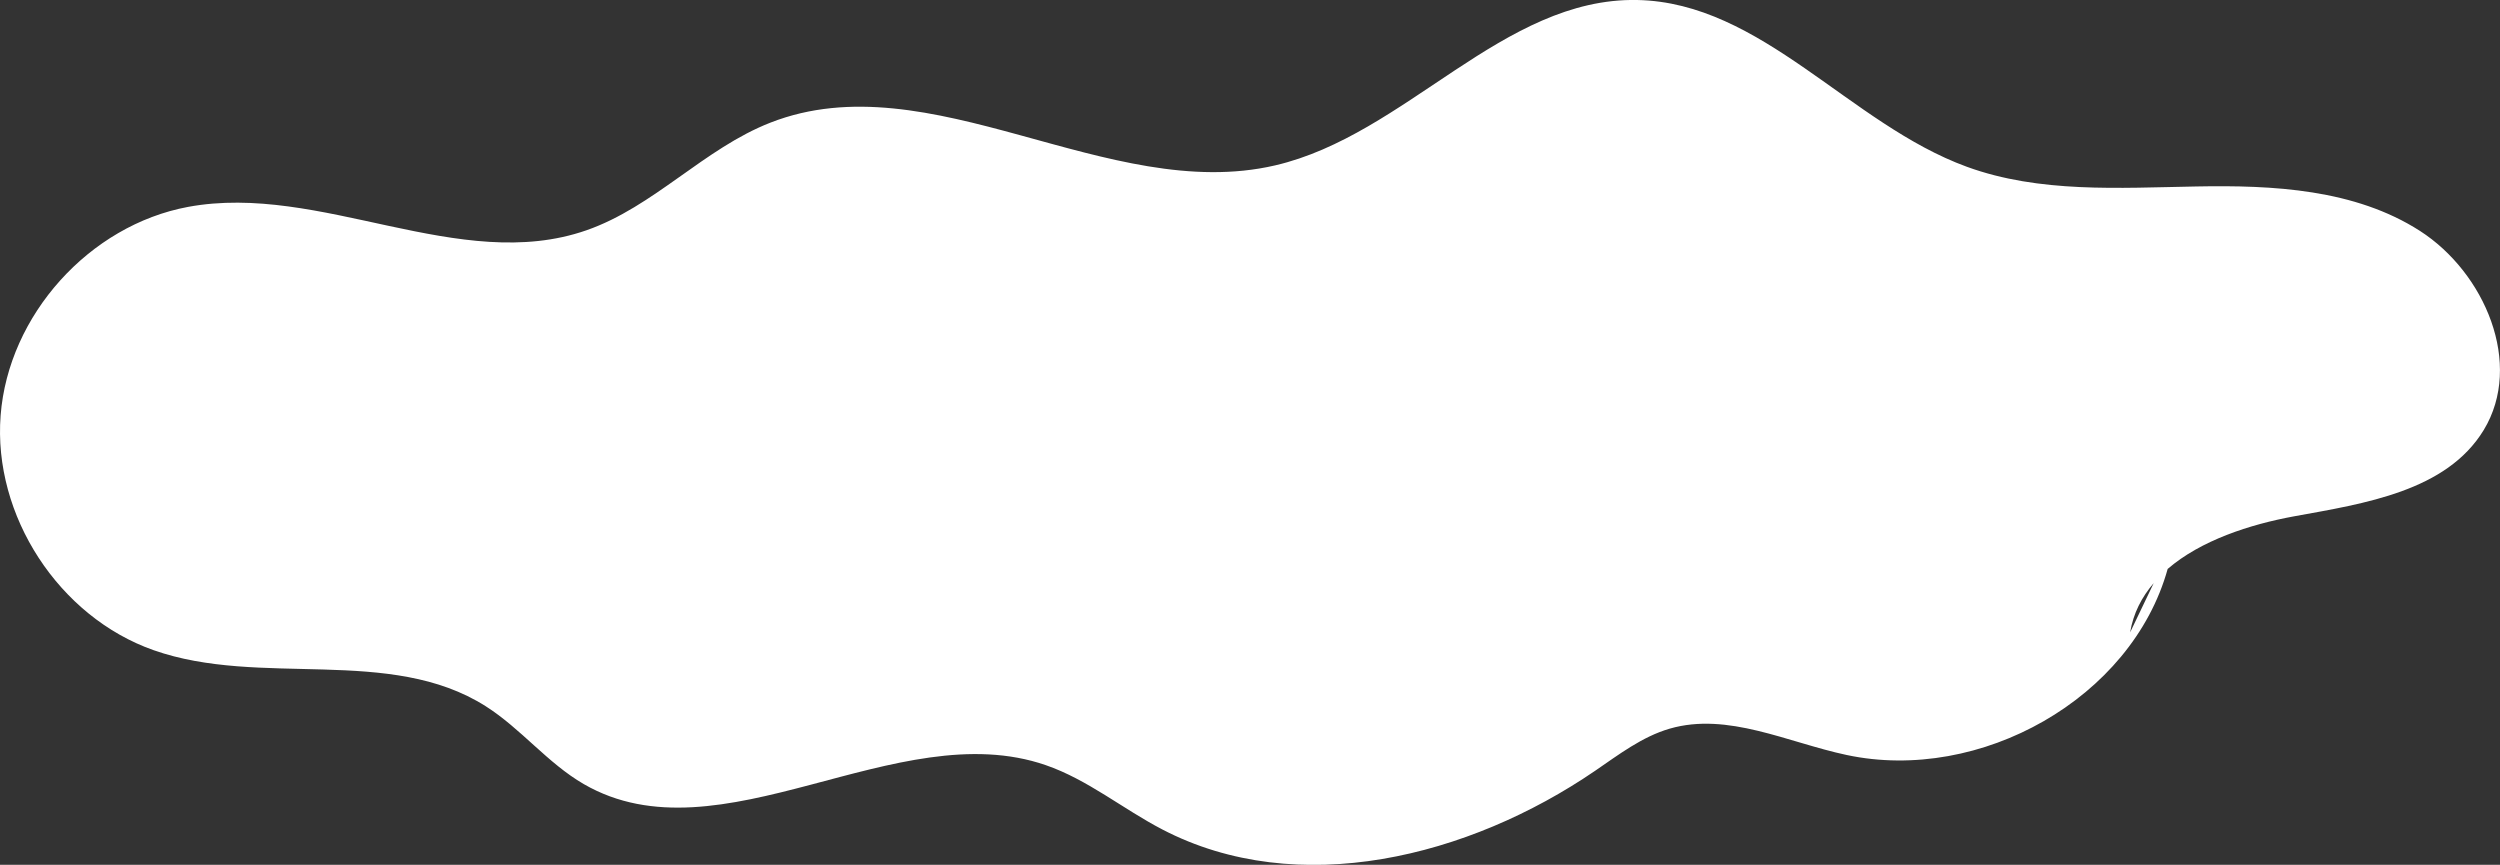
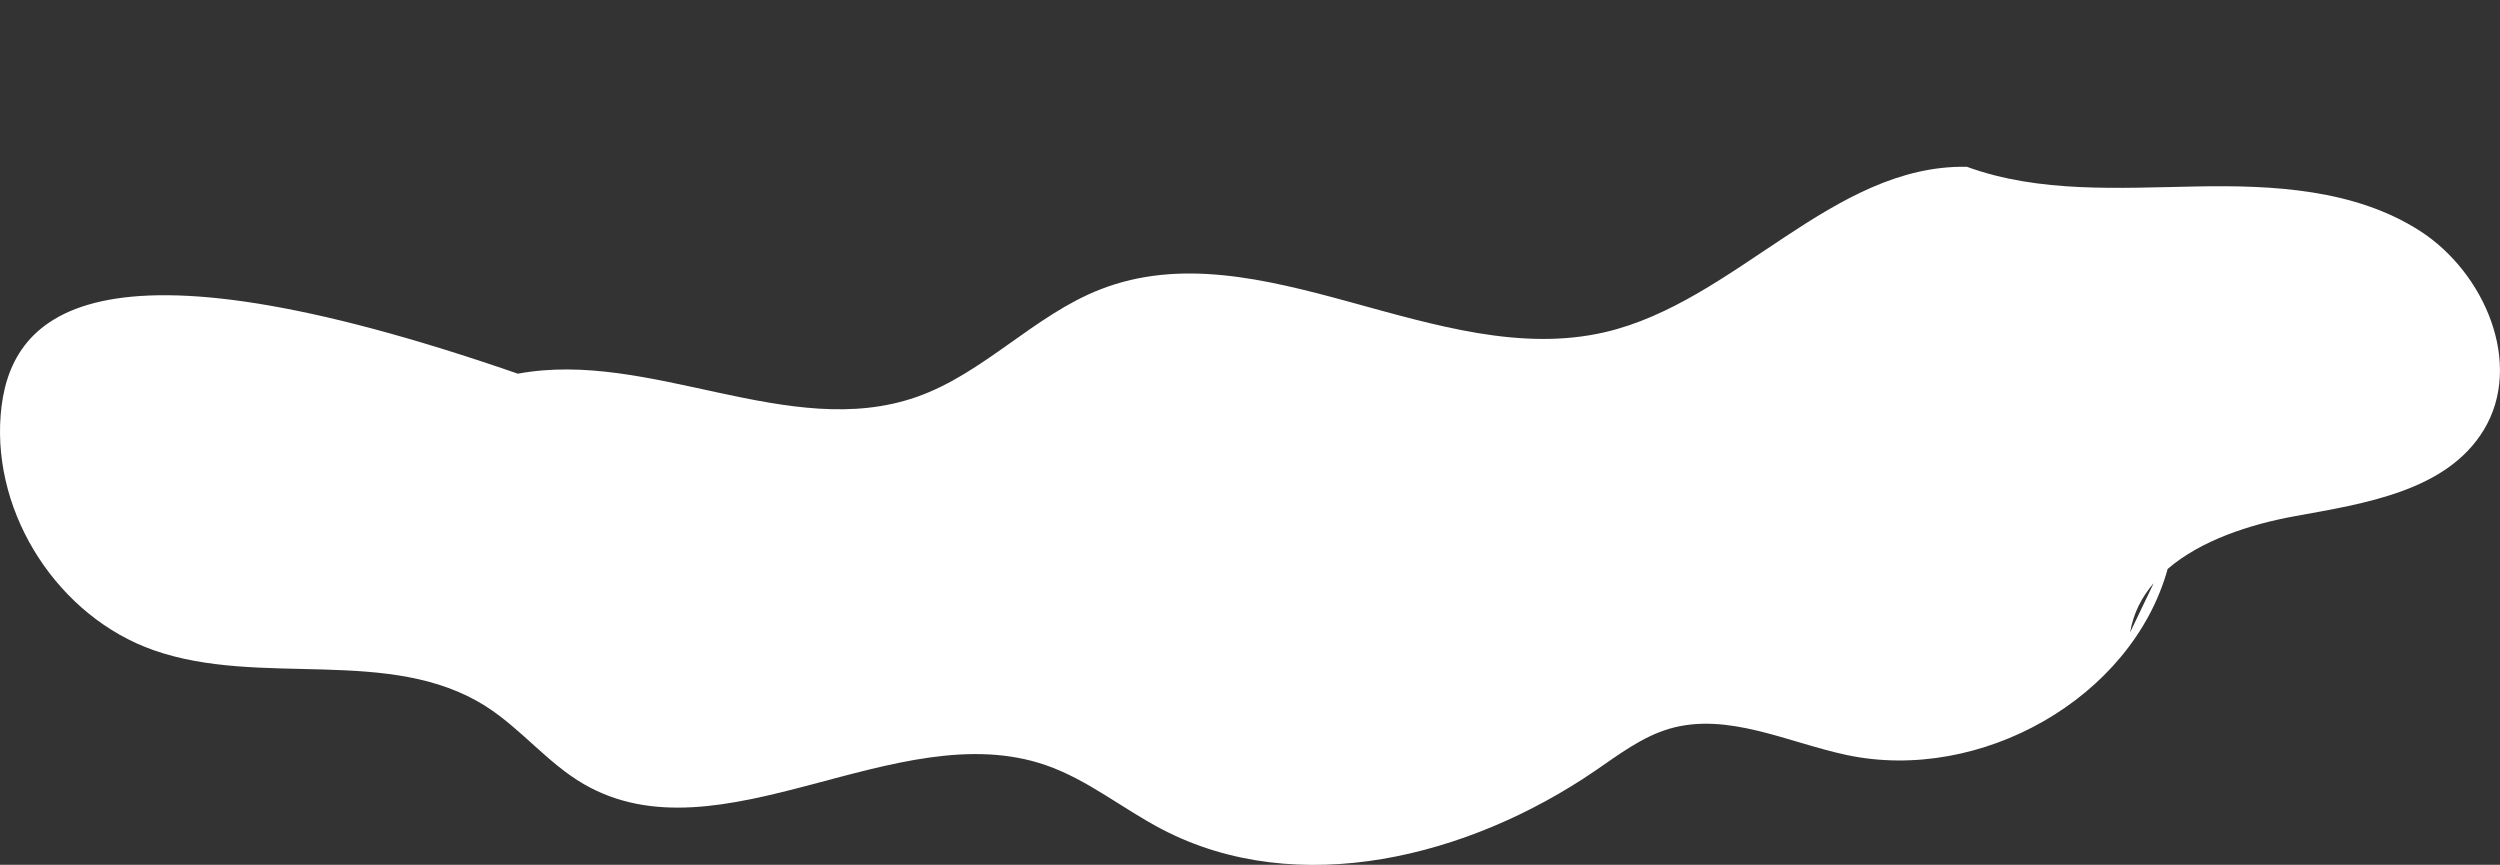
<svg xmlns="http://www.w3.org/2000/svg" id="_レイヤー_2" viewBox="0 0 236.36 81.76">
  <rect x="0" y="0" width="236.36" height="81.76" fill="#333333" stroke="none" />
  <defs>
    <style>.cls-1{fill:#fff;stroke-width:0px;}</style>
  </defs>
  <g id="main画像">
-     <path class="cls-1" d="M14.52,61.47c10.11,3.56,22.34-.45,31.4,5.3,3.34,2.12,5.85,5.38,9.27,7.36,12.91,7.47,29.58-6.66,43.68-1.79,3.97,1.37,7.29,4.14,11.02,6.08,12.83,6.68,28.97,2.62,40.91-5.54,2.24-1.53,4.45-3.23,7.06-3.99,5.49-1.59,11.14,1.3,16.73,2.49,12.62,2.69,26.95-5.36,30.35-17.59,3.13-2.7,7.77-4.21,11.98-4.98,6.66-1.21,14.38-2.37,17.9-8.15,3.79-6.24.11-14.88-6.03-18.83-6.14-3.94-13.86-4.34-21.15-4.2-7.3.13-14.82.64-21.68-1.86C174.88,11.73,166.57.23,154.78,0c-12.71-.24-21.85,12.77-34.24,15.64-15.79,3.66-32.6-9.94-47.69-4.05-6.28,2.45-11.03,7.96-17.4,10.18-12.01,4.19-25.17-4.53-37.67-2.21C8.44,21.3.79,29.8.06,39.27c-.74,9.47,5.51,19.05,14.46,22.2ZM203.62,55.13l-2.23,4.66c.3-1.81,1.1-3.34,2.23-4.66Z" />
+     <path class="cls-1" d="M14.52,61.47c10.11,3.56,22.34-.45,31.4,5.3,3.34,2.12,5.85,5.38,9.27,7.36,12.91,7.47,29.58-6.66,43.68-1.79,3.97,1.37,7.29,4.14,11.02,6.08,12.83,6.68,28.97,2.62,40.91-5.54,2.24-1.53,4.45-3.23,7.06-3.99,5.49-1.59,11.14,1.3,16.73,2.49,12.62,2.69,26.95-5.36,30.35-17.59,3.13-2.7,7.77-4.21,11.98-4.98,6.66-1.21,14.38-2.37,17.9-8.15,3.79-6.24.11-14.88-6.03-18.83-6.14-3.94-13.86-4.34-21.15-4.2-7.3.13-14.82.64-21.68-1.86c-12.71-.24-21.85,12.77-34.24,15.64-15.79,3.66-32.6-9.94-47.69-4.05-6.28,2.45-11.03,7.96-17.4,10.18-12.01,4.19-25.17-4.53-37.67-2.21C8.44,21.3.79,29.8.06,39.27c-.74,9.47,5.51,19.05,14.46,22.2ZM203.62,55.13l-2.23,4.66c.3-1.81,1.1-3.34,2.23-4.66Z" />
  </g>
</svg>